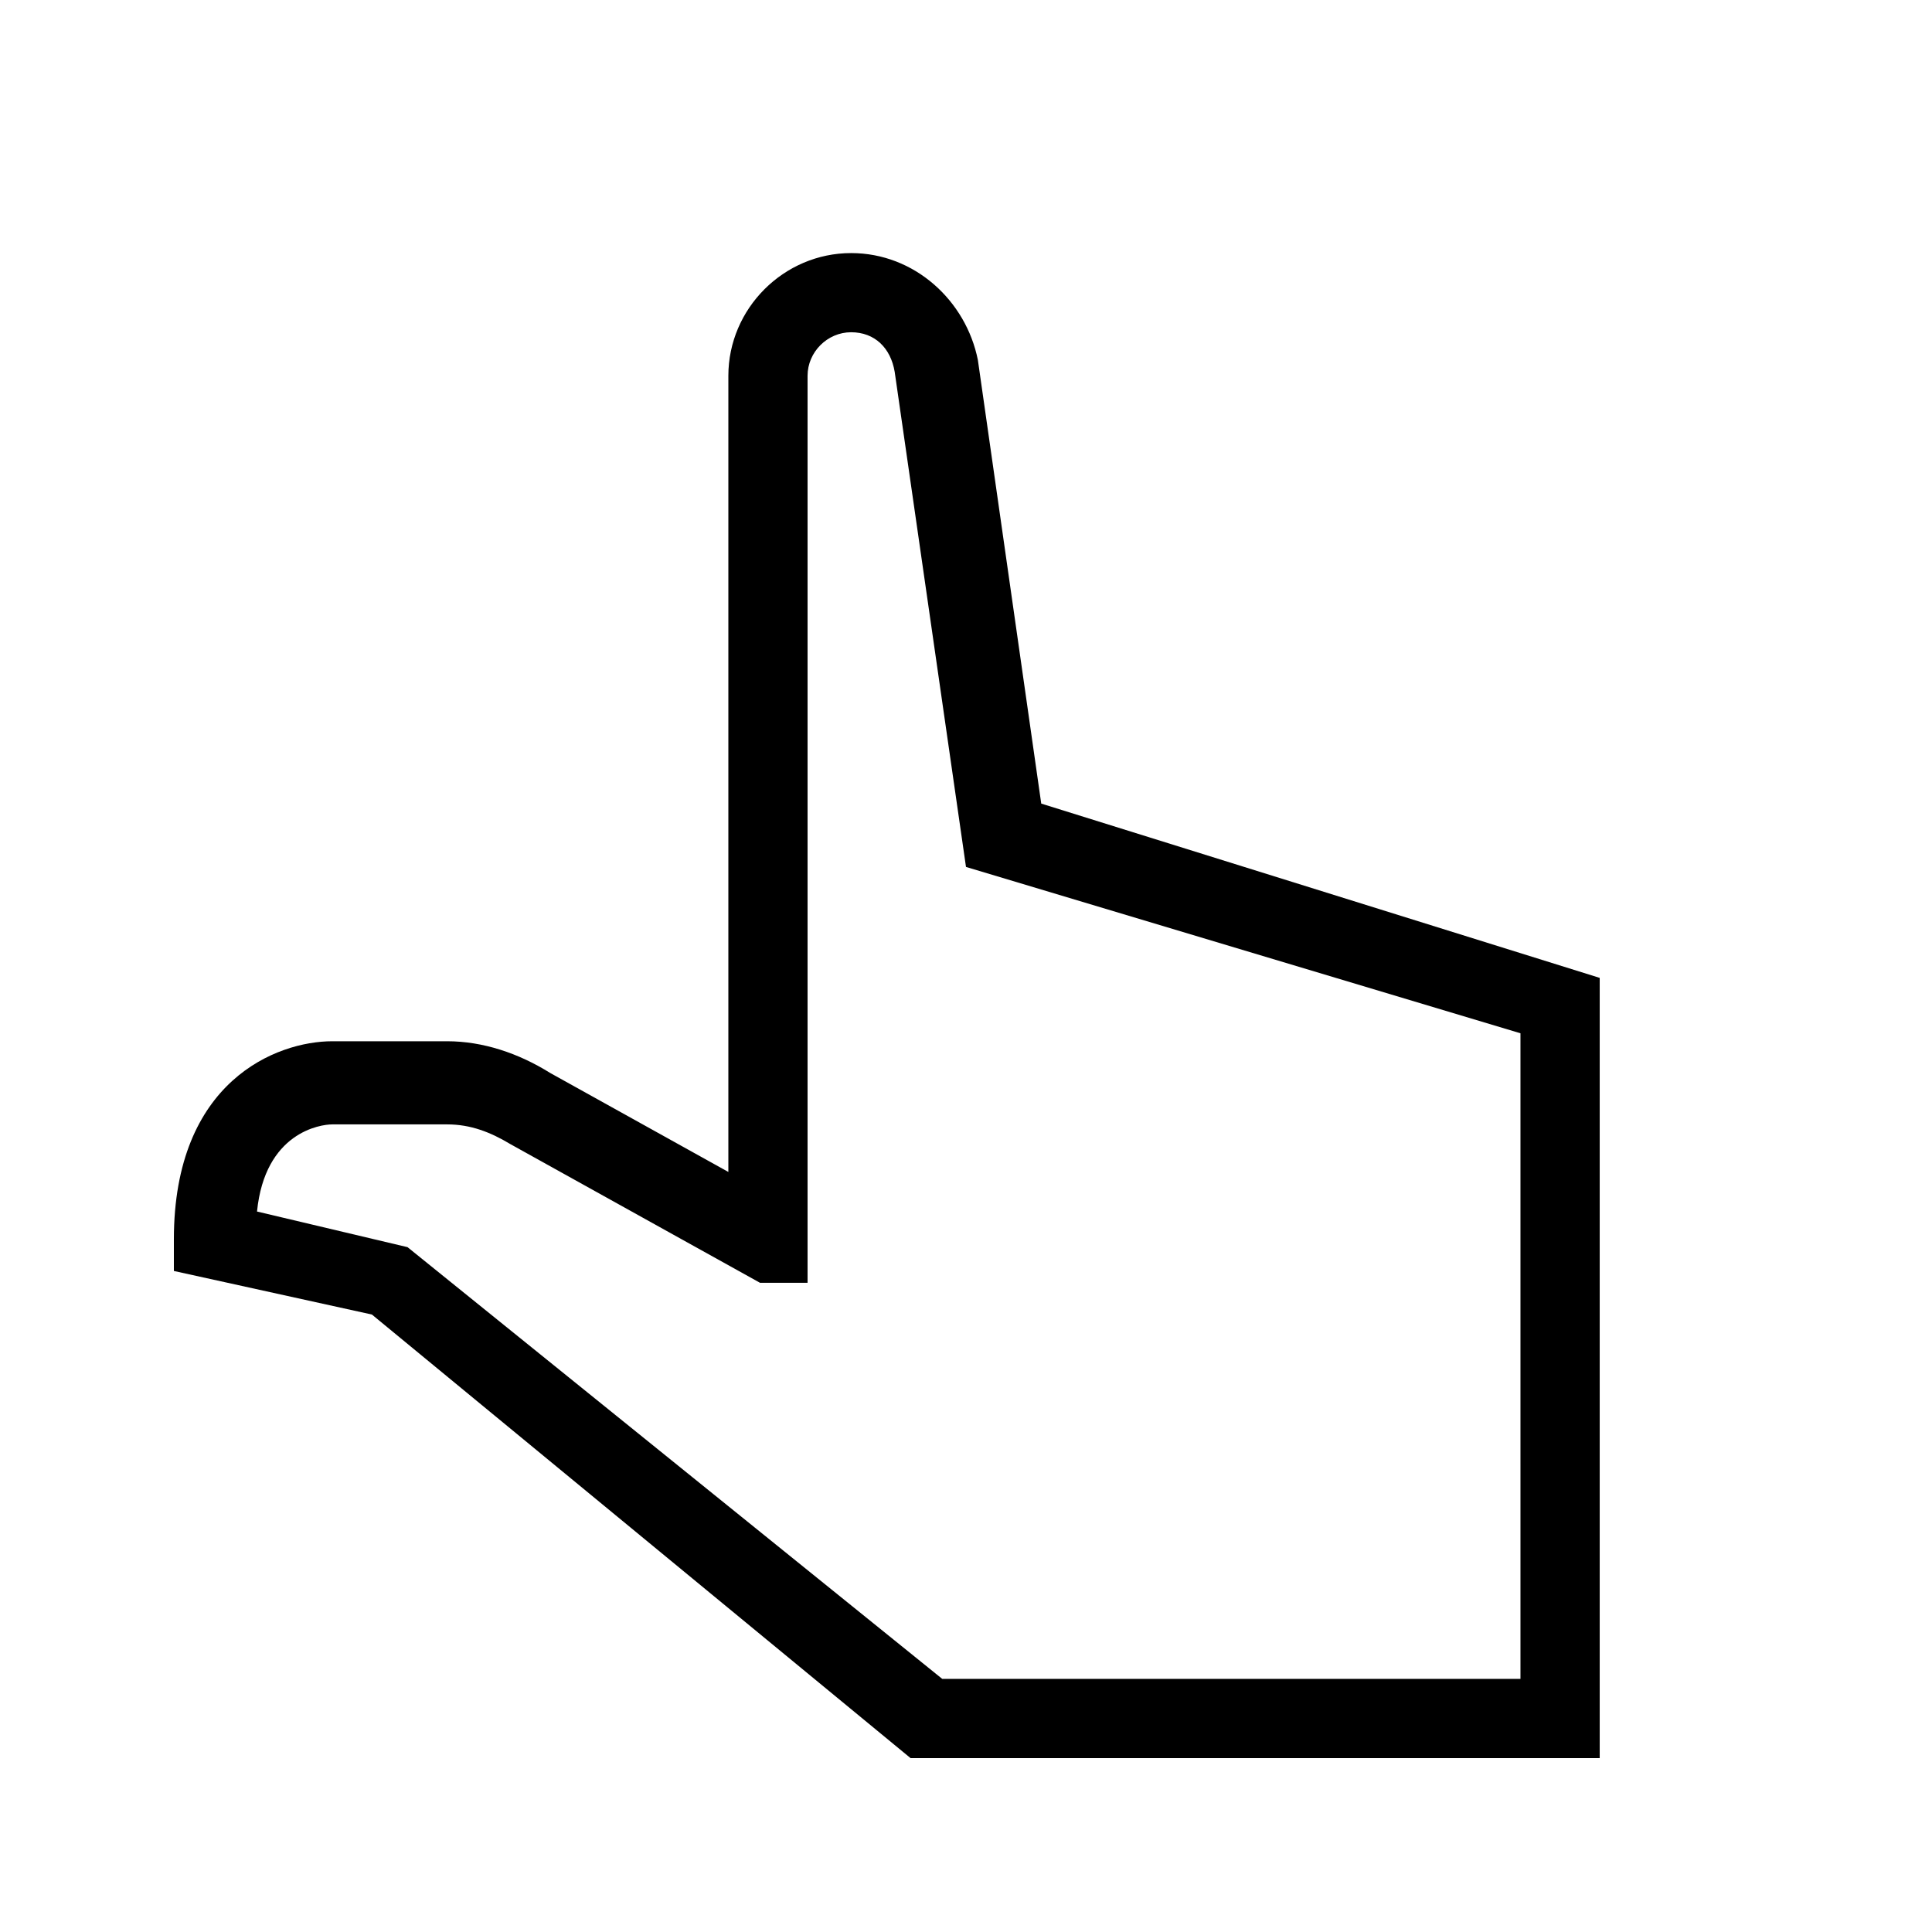
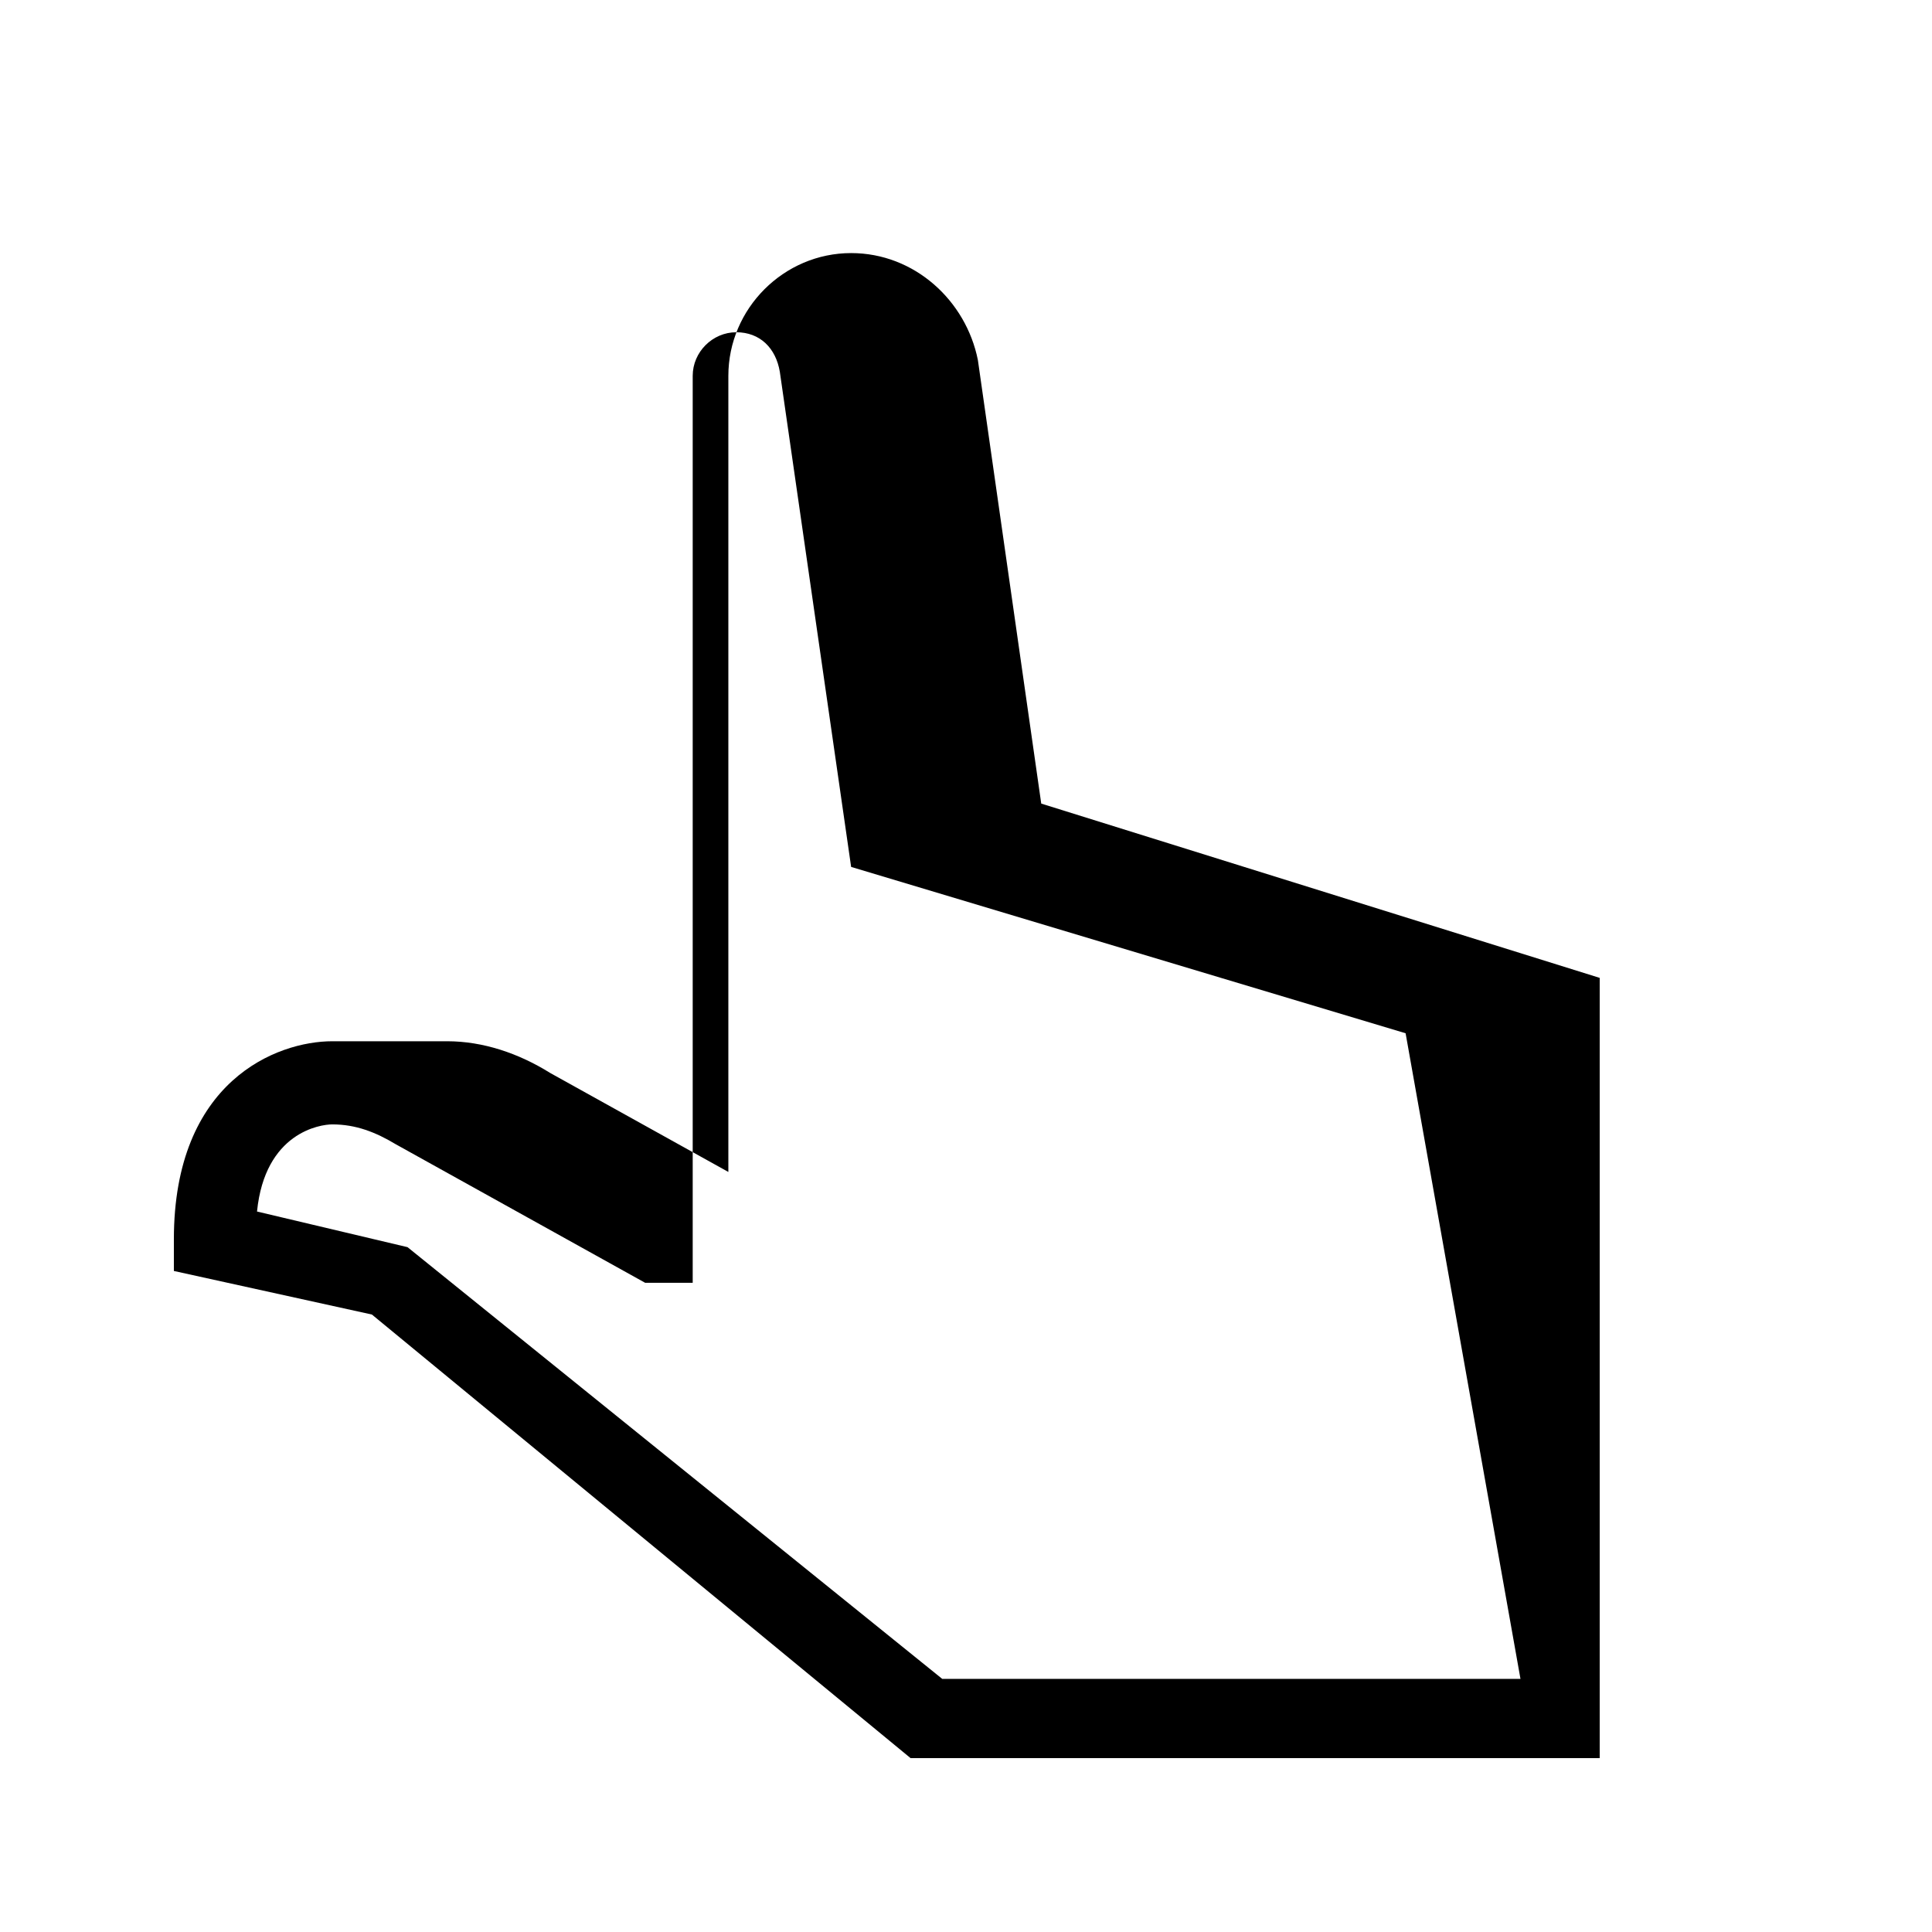
<svg xmlns="http://www.w3.org/2000/svg" fill="#000000" width="800px" height="800px" version="1.1" viewBox="144 144 512 512">
-   <path d="m419.94 356.96-16.793-117.55c-3.148-15.746-16.793-28.34-33.59-28.34-17.844 0-32.535 14.695-32.535 32.539v210.97l-47.23-26.238c-8.398-5.246-17.844-8.398-27.289-8.398h-30.441c-14.695 0-41.984 10.496-41.984 52.48v8.398l52.48 11.547 142.75 117.55h182.63v-206.77zm127 231.96h-153.24l-141.7-114.41-39.887-9.445c2.102-20.992 16.797-23.09 19.945-23.09h30.438c6.297 0 11.547 2.098 16.793 5.246l66.125 36.734h12.598v-240.36c0-6.301 5.246-11.547 11.543-11.547s10.496 4.199 11.547 10.496l18.895 131.2 146.94 44.082z" />
+   <path d="m419.94 356.96-16.793-117.55c-3.148-15.746-16.793-28.34-33.59-28.34-17.844 0-32.535 14.695-32.535 32.539v210.97l-47.23-26.238c-8.398-5.246-17.844-8.398-27.289-8.398h-30.441c-14.695 0-41.984 10.496-41.984 52.48v8.398l52.48 11.547 142.75 117.55h182.63v-206.77zm127 231.96h-153.24l-141.7-114.41-39.887-9.445c2.102-20.992 16.797-23.09 19.945-23.09c6.297 0 11.547 2.098 16.793 5.246l66.125 36.734h12.598v-240.36c0-6.301 5.246-11.547 11.543-11.547s10.496 4.199 11.547 10.496l18.895 131.2 146.94 44.082z" />
</svg>